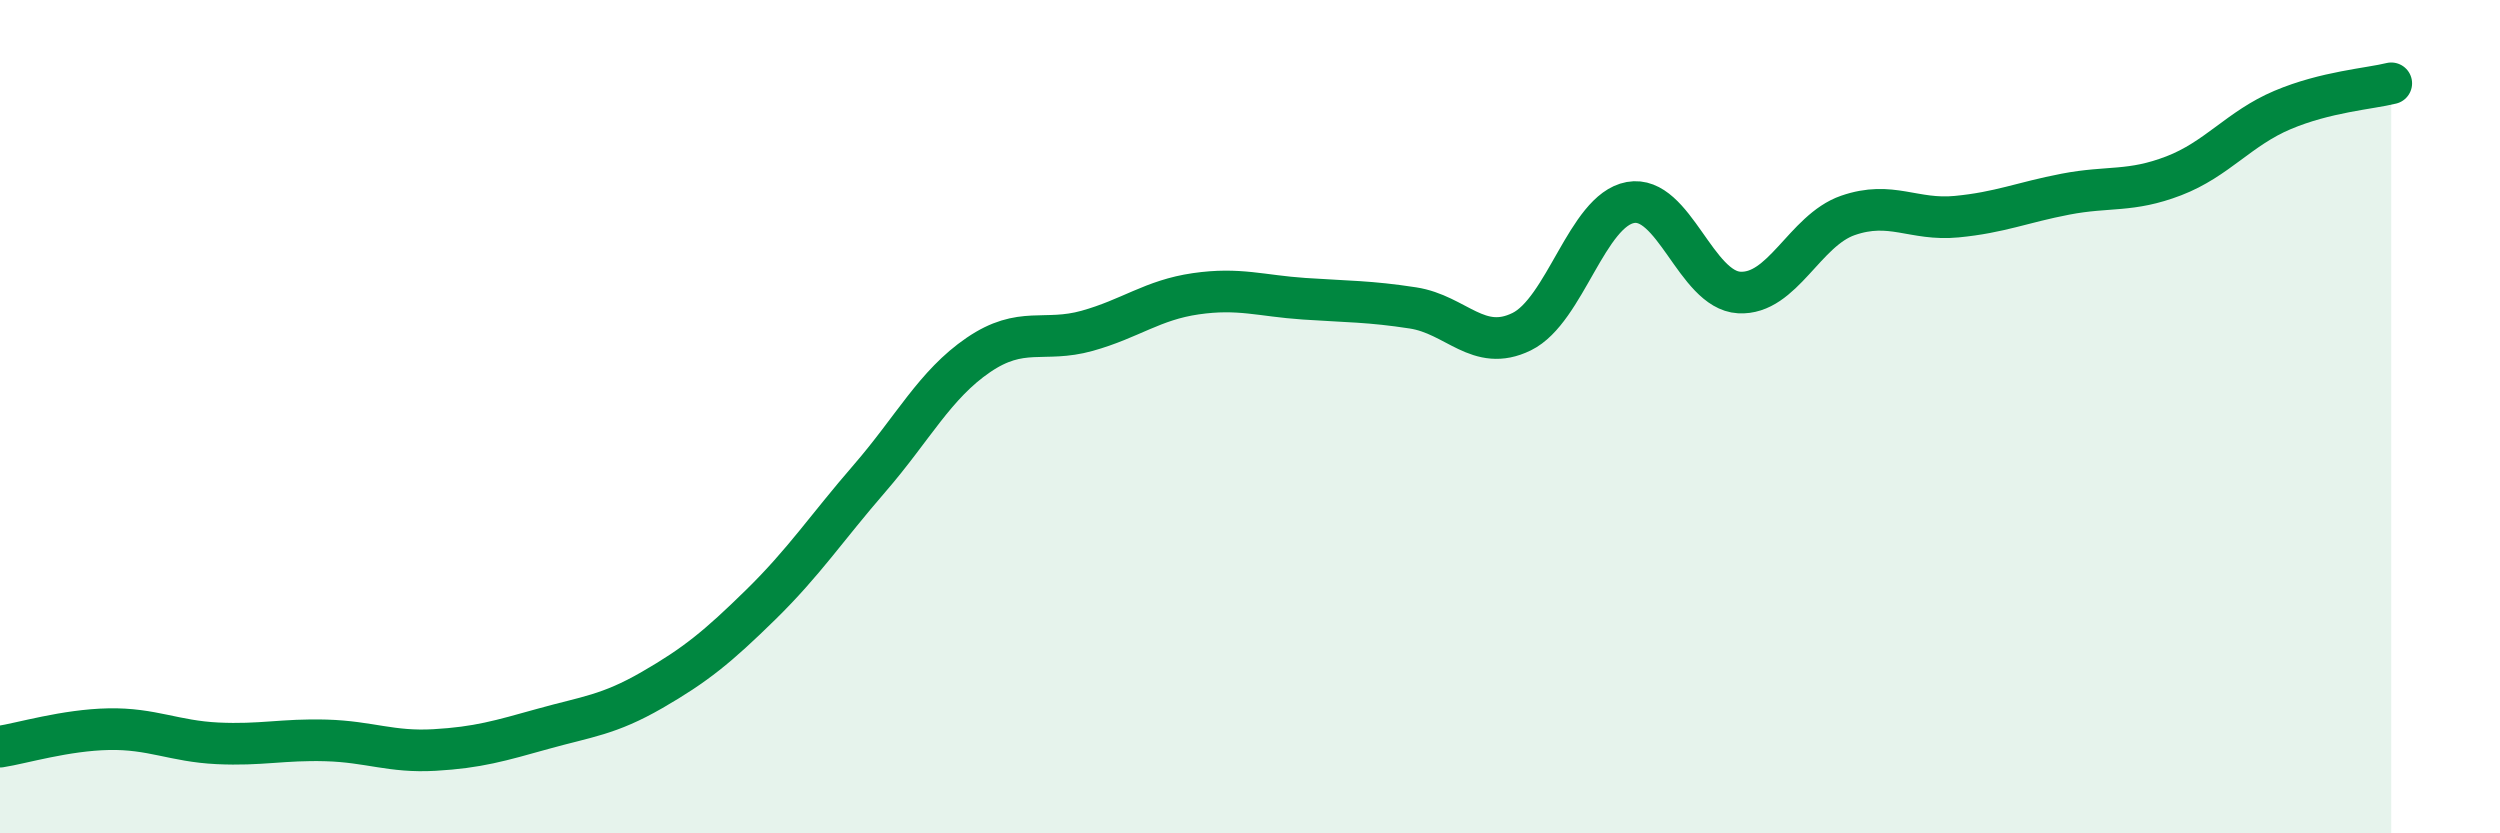
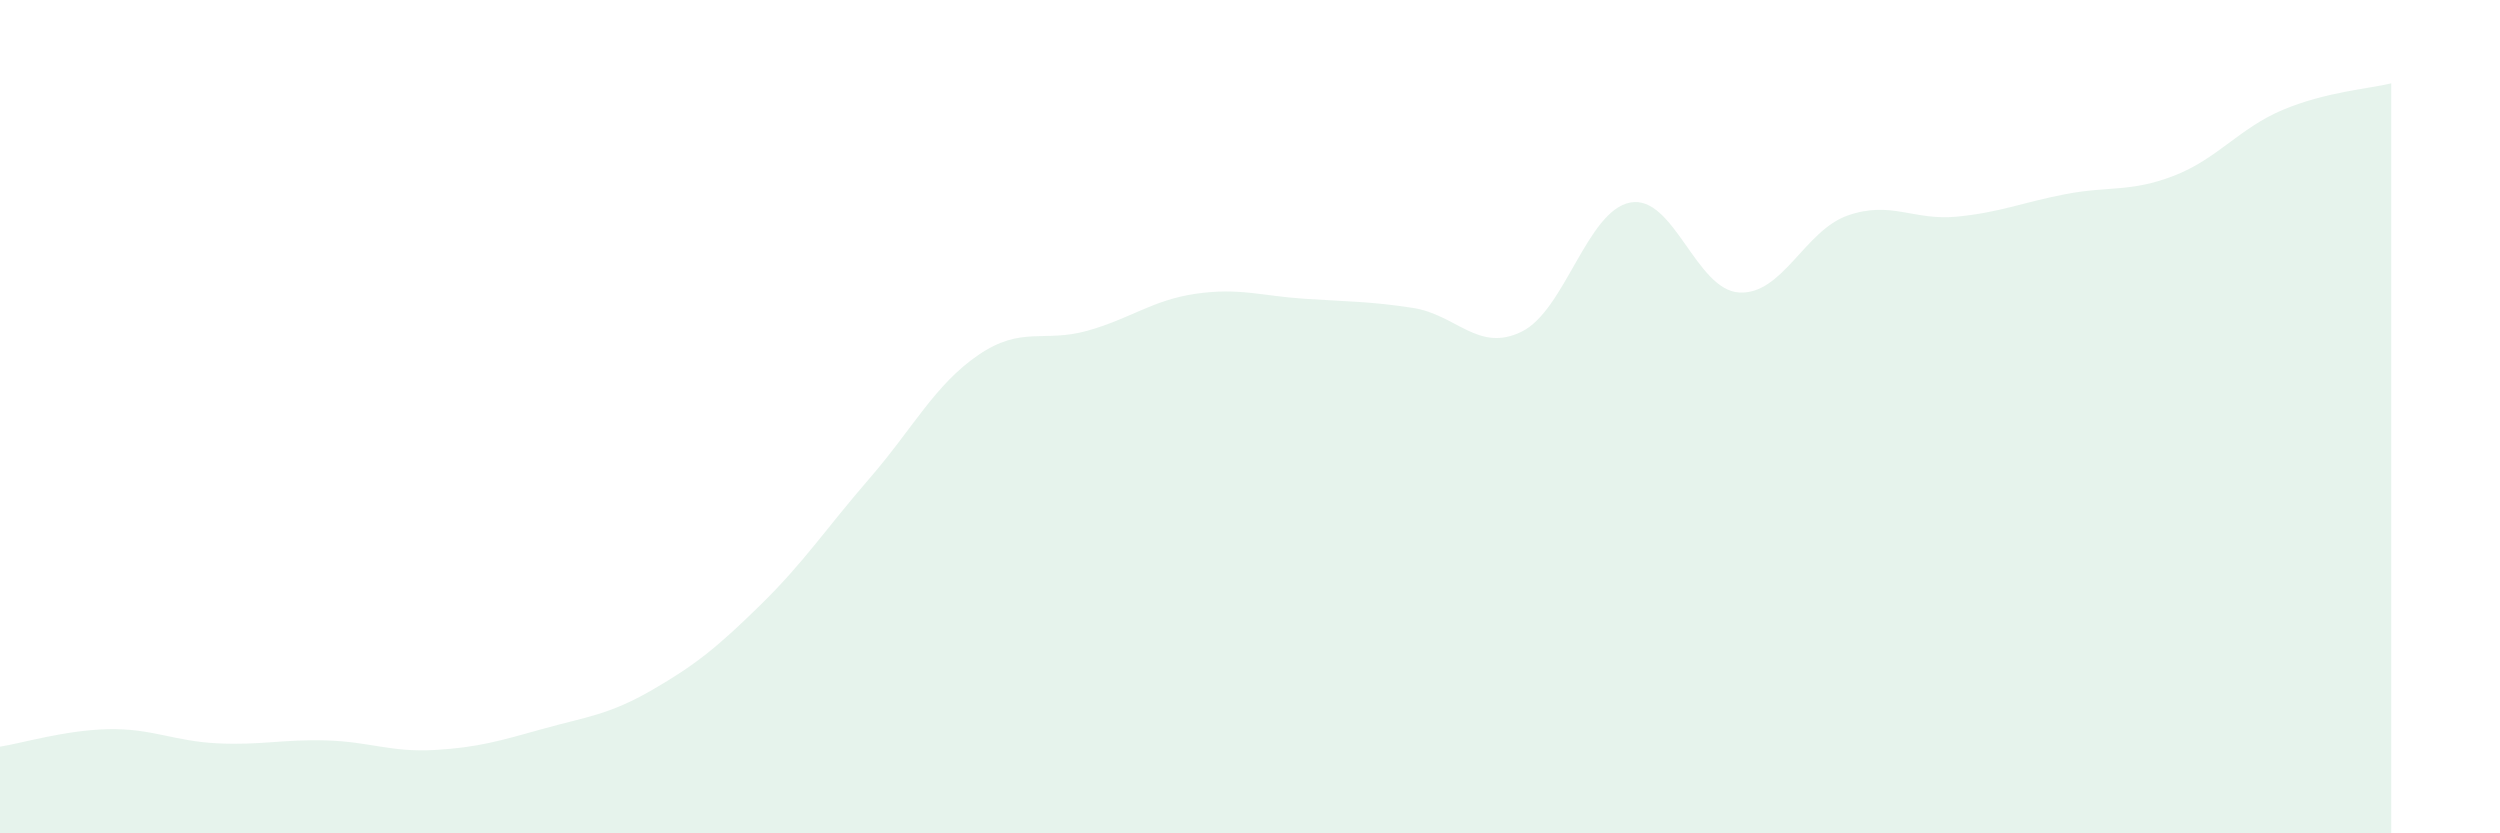
<svg xmlns="http://www.w3.org/2000/svg" width="60" height="20" viewBox="0 0 60 20">
  <path d="M 0,17.92 C 0.52,17.84 1.57,17.52 2.61,17.5 C 3.65,17.48 4.18,17.79 5.22,17.84 C 6.26,17.89 6.79,17.74 7.83,17.77 C 8.87,17.8 9.39,18.06 10.43,18 C 11.47,17.94 12,17.78 13.04,17.49 C 14.08,17.2 14.61,17.16 15.65,16.56 C 16.69,15.96 17.22,15.53 18.26,14.51 C 19.3,13.49 19.83,12.68 20.87,11.48 C 21.91,10.28 22.44,9.23 23.48,8.52 C 24.52,7.81 25.05,8.23 26.09,7.94 C 27.13,7.65 27.66,7.2 28.7,7.05 C 29.74,6.9 30.26,7.1 31.3,7.17 C 32.34,7.24 32.87,7.23 33.91,7.39 C 34.95,7.55 35.48,8.47 36.52,7.96 C 37.56,7.45 38.09,5.05 39.13,4.86 C 40.17,4.67 40.7,6.96 41.74,7.02 C 42.78,7.08 43.31,5.53 44.35,5.17 C 45.39,4.81 45.92,5.3 46.96,5.2 C 48,5.1 48.53,4.86 49.57,4.66 C 50.61,4.46 51.13,4.62 52.17,4.22 C 53.21,3.82 53.74,3.08 54.78,2.64 C 55.82,2.2 56.87,2.13 57.39,2L57.39 20L0 20Z" fill="#008740" opacity="0.1" stroke-linecap="round" stroke-linejoin="round" />
-   <path d="M 0,17.92 C 0.52,17.84 1.57,17.52 2.61,17.5 C 3.65,17.48 4.18,17.79 5.22,17.84 C 6.26,17.89 6.79,17.74 7.83,17.77 C 8.87,17.8 9.39,18.06 10.43,18 C 11.47,17.94 12,17.78 13.04,17.49 C 14.08,17.2 14.61,17.16 15.65,16.56 C 16.69,15.96 17.22,15.53 18.26,14.51 C 19.3,13.49 19.83,12.68 20.87,11.48 C 21.91,10.28 22.44,9.23 23.48,8.52 C 24.52,7.81 25.05,8.23 26.09,7.94 C 27.13,7.65 27.66,7.2 28.7,7.05 C 29.74,6.9 30.26,7.1 31.3,7.17 C 32.34,7.24 32.87,7.23 33.91,7.39 C 34.95,7.55 35.48,8.47 36.52,7.96 C 37.56,7.45 38.09,5.05 39.13,4.86 C 40.17,4.67 40.7,6.96 41.74,7.02 C 42.78,7.08 43.31,5.53 44.35,5.17 C 45.39,4.81 45.92,5.3 46.96,5.2 C 48,5.1 48.53,4.86 49.57,4.66 C 50.61,4.46 51.13,4.62 52.17,4.22 C 53.21,3.82 53.74,3.08 54.78,2.64 C 55.82,2.2 56.87,2.13 57.39,2" stroke="#008740" stroke-width="1" fill="none" stroke-linecap="round" stroke-linejoin="round" />
</svg>